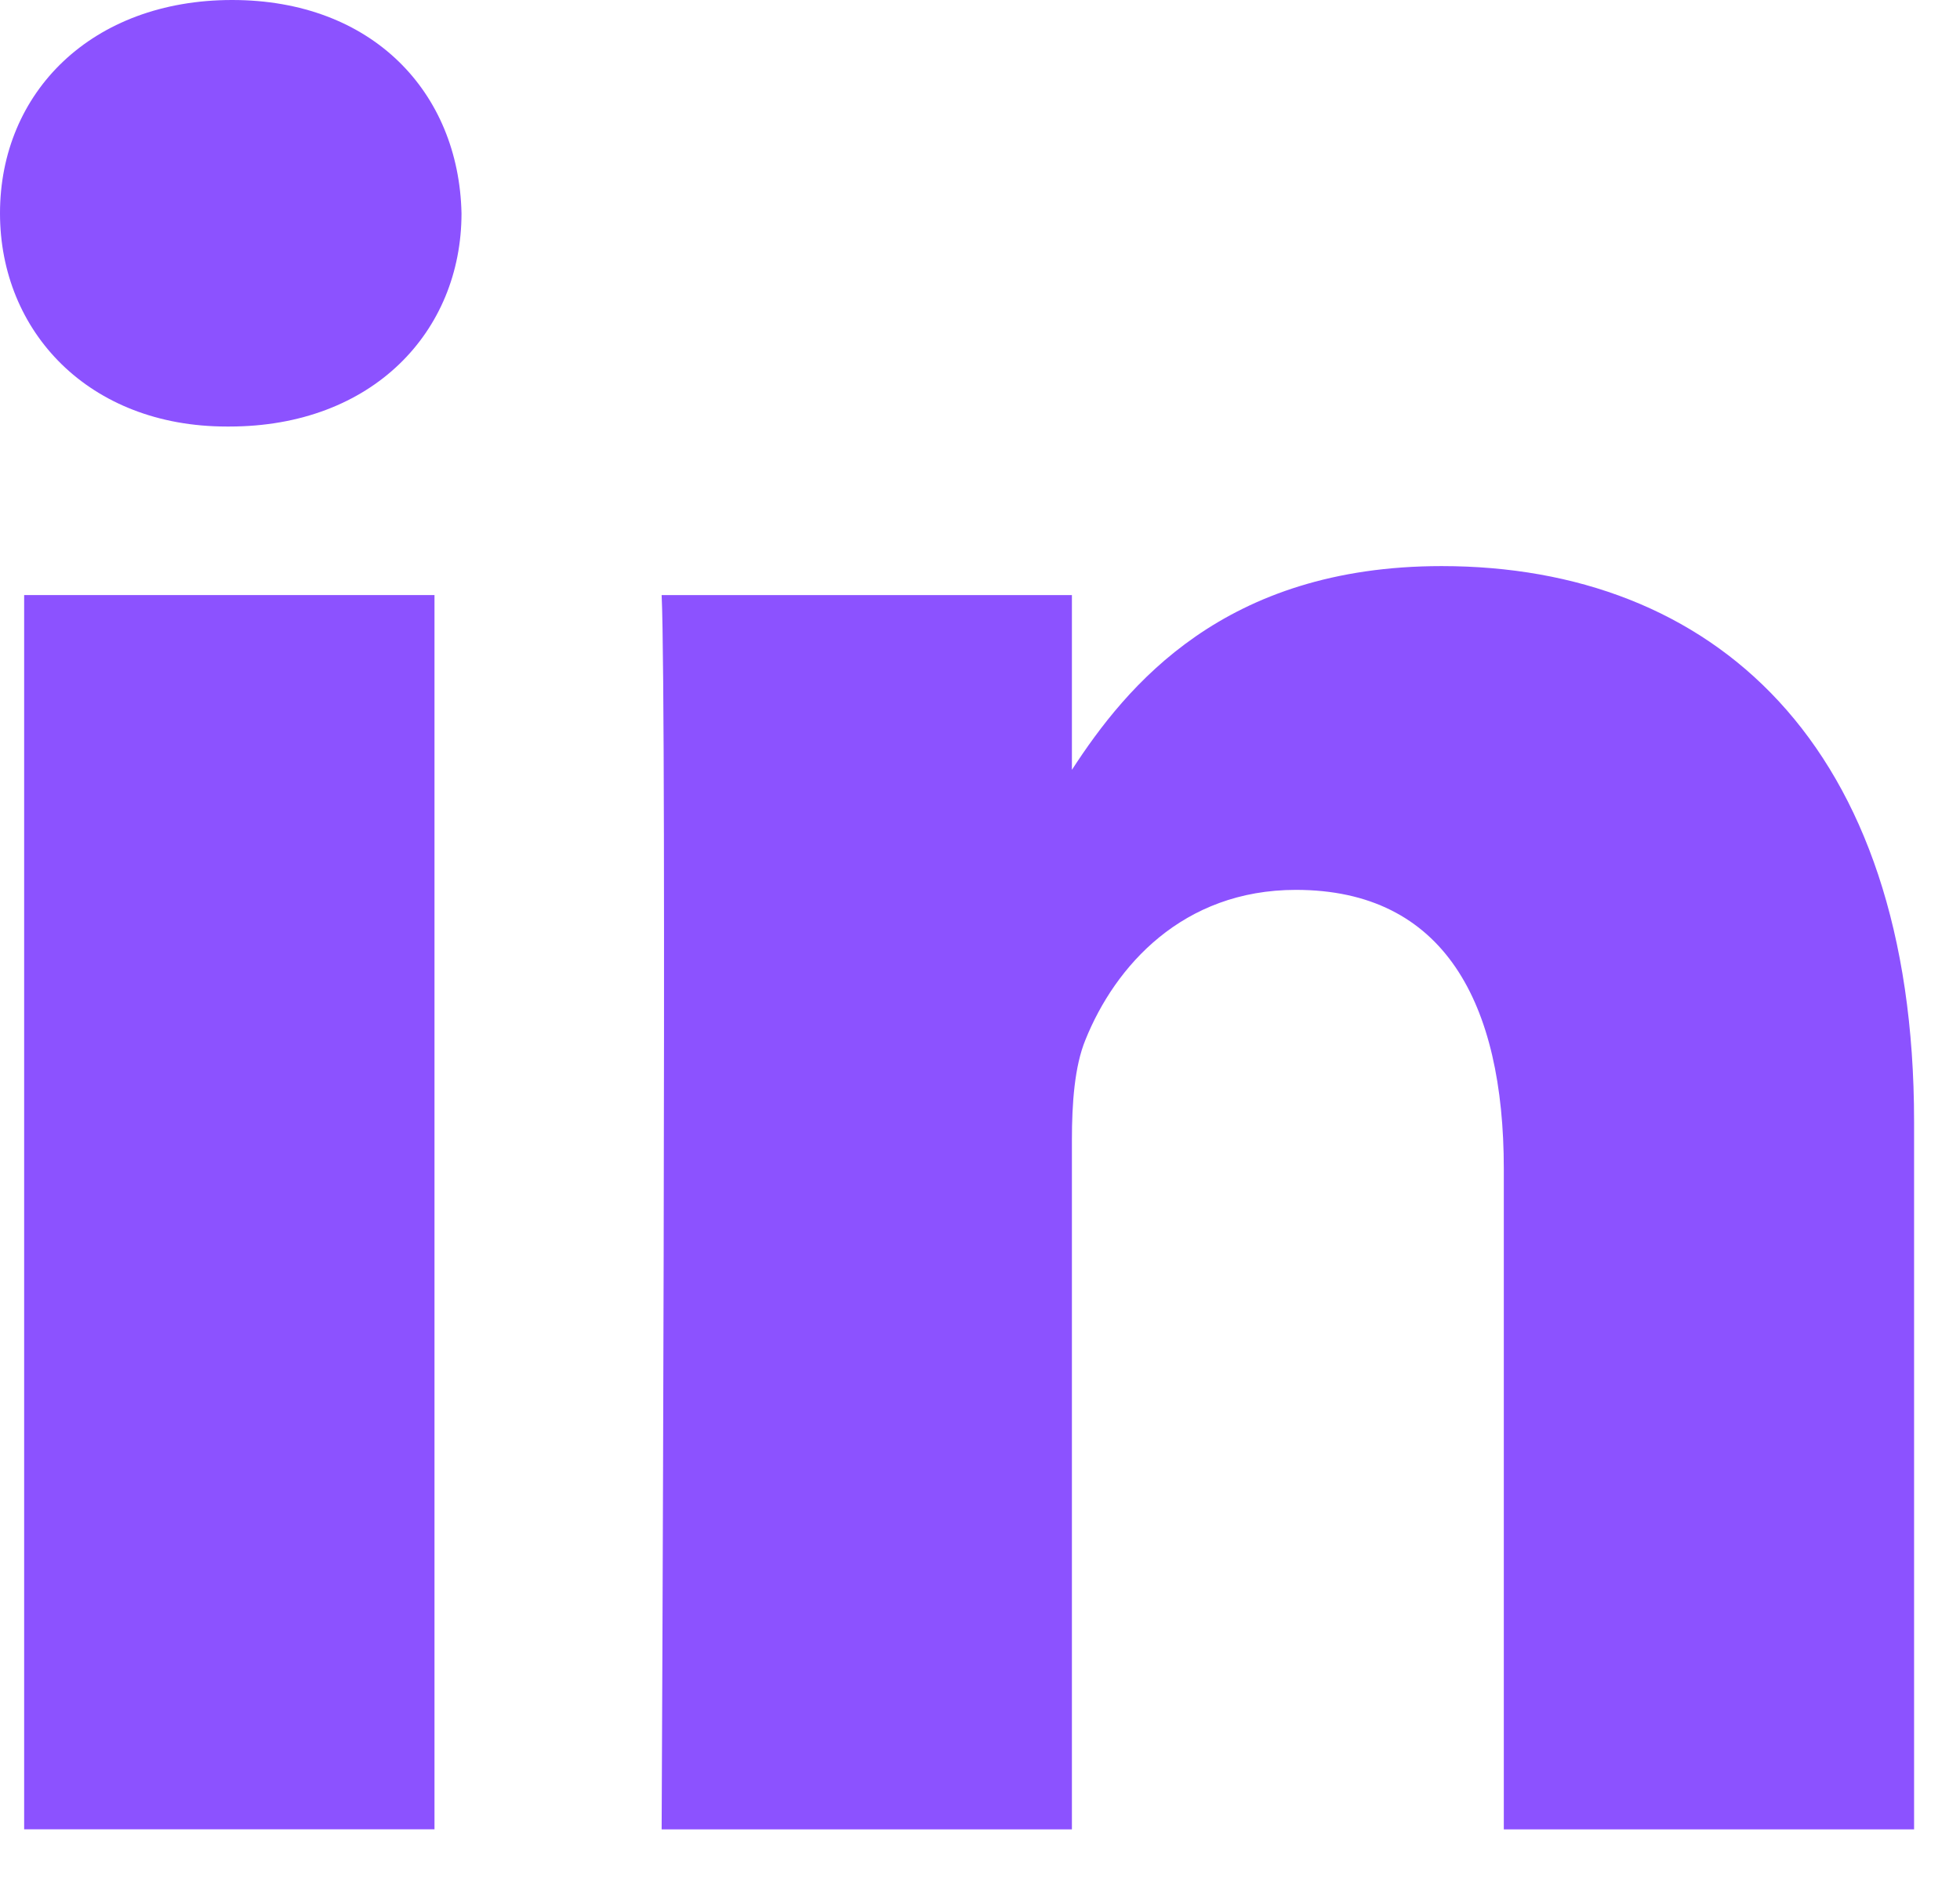
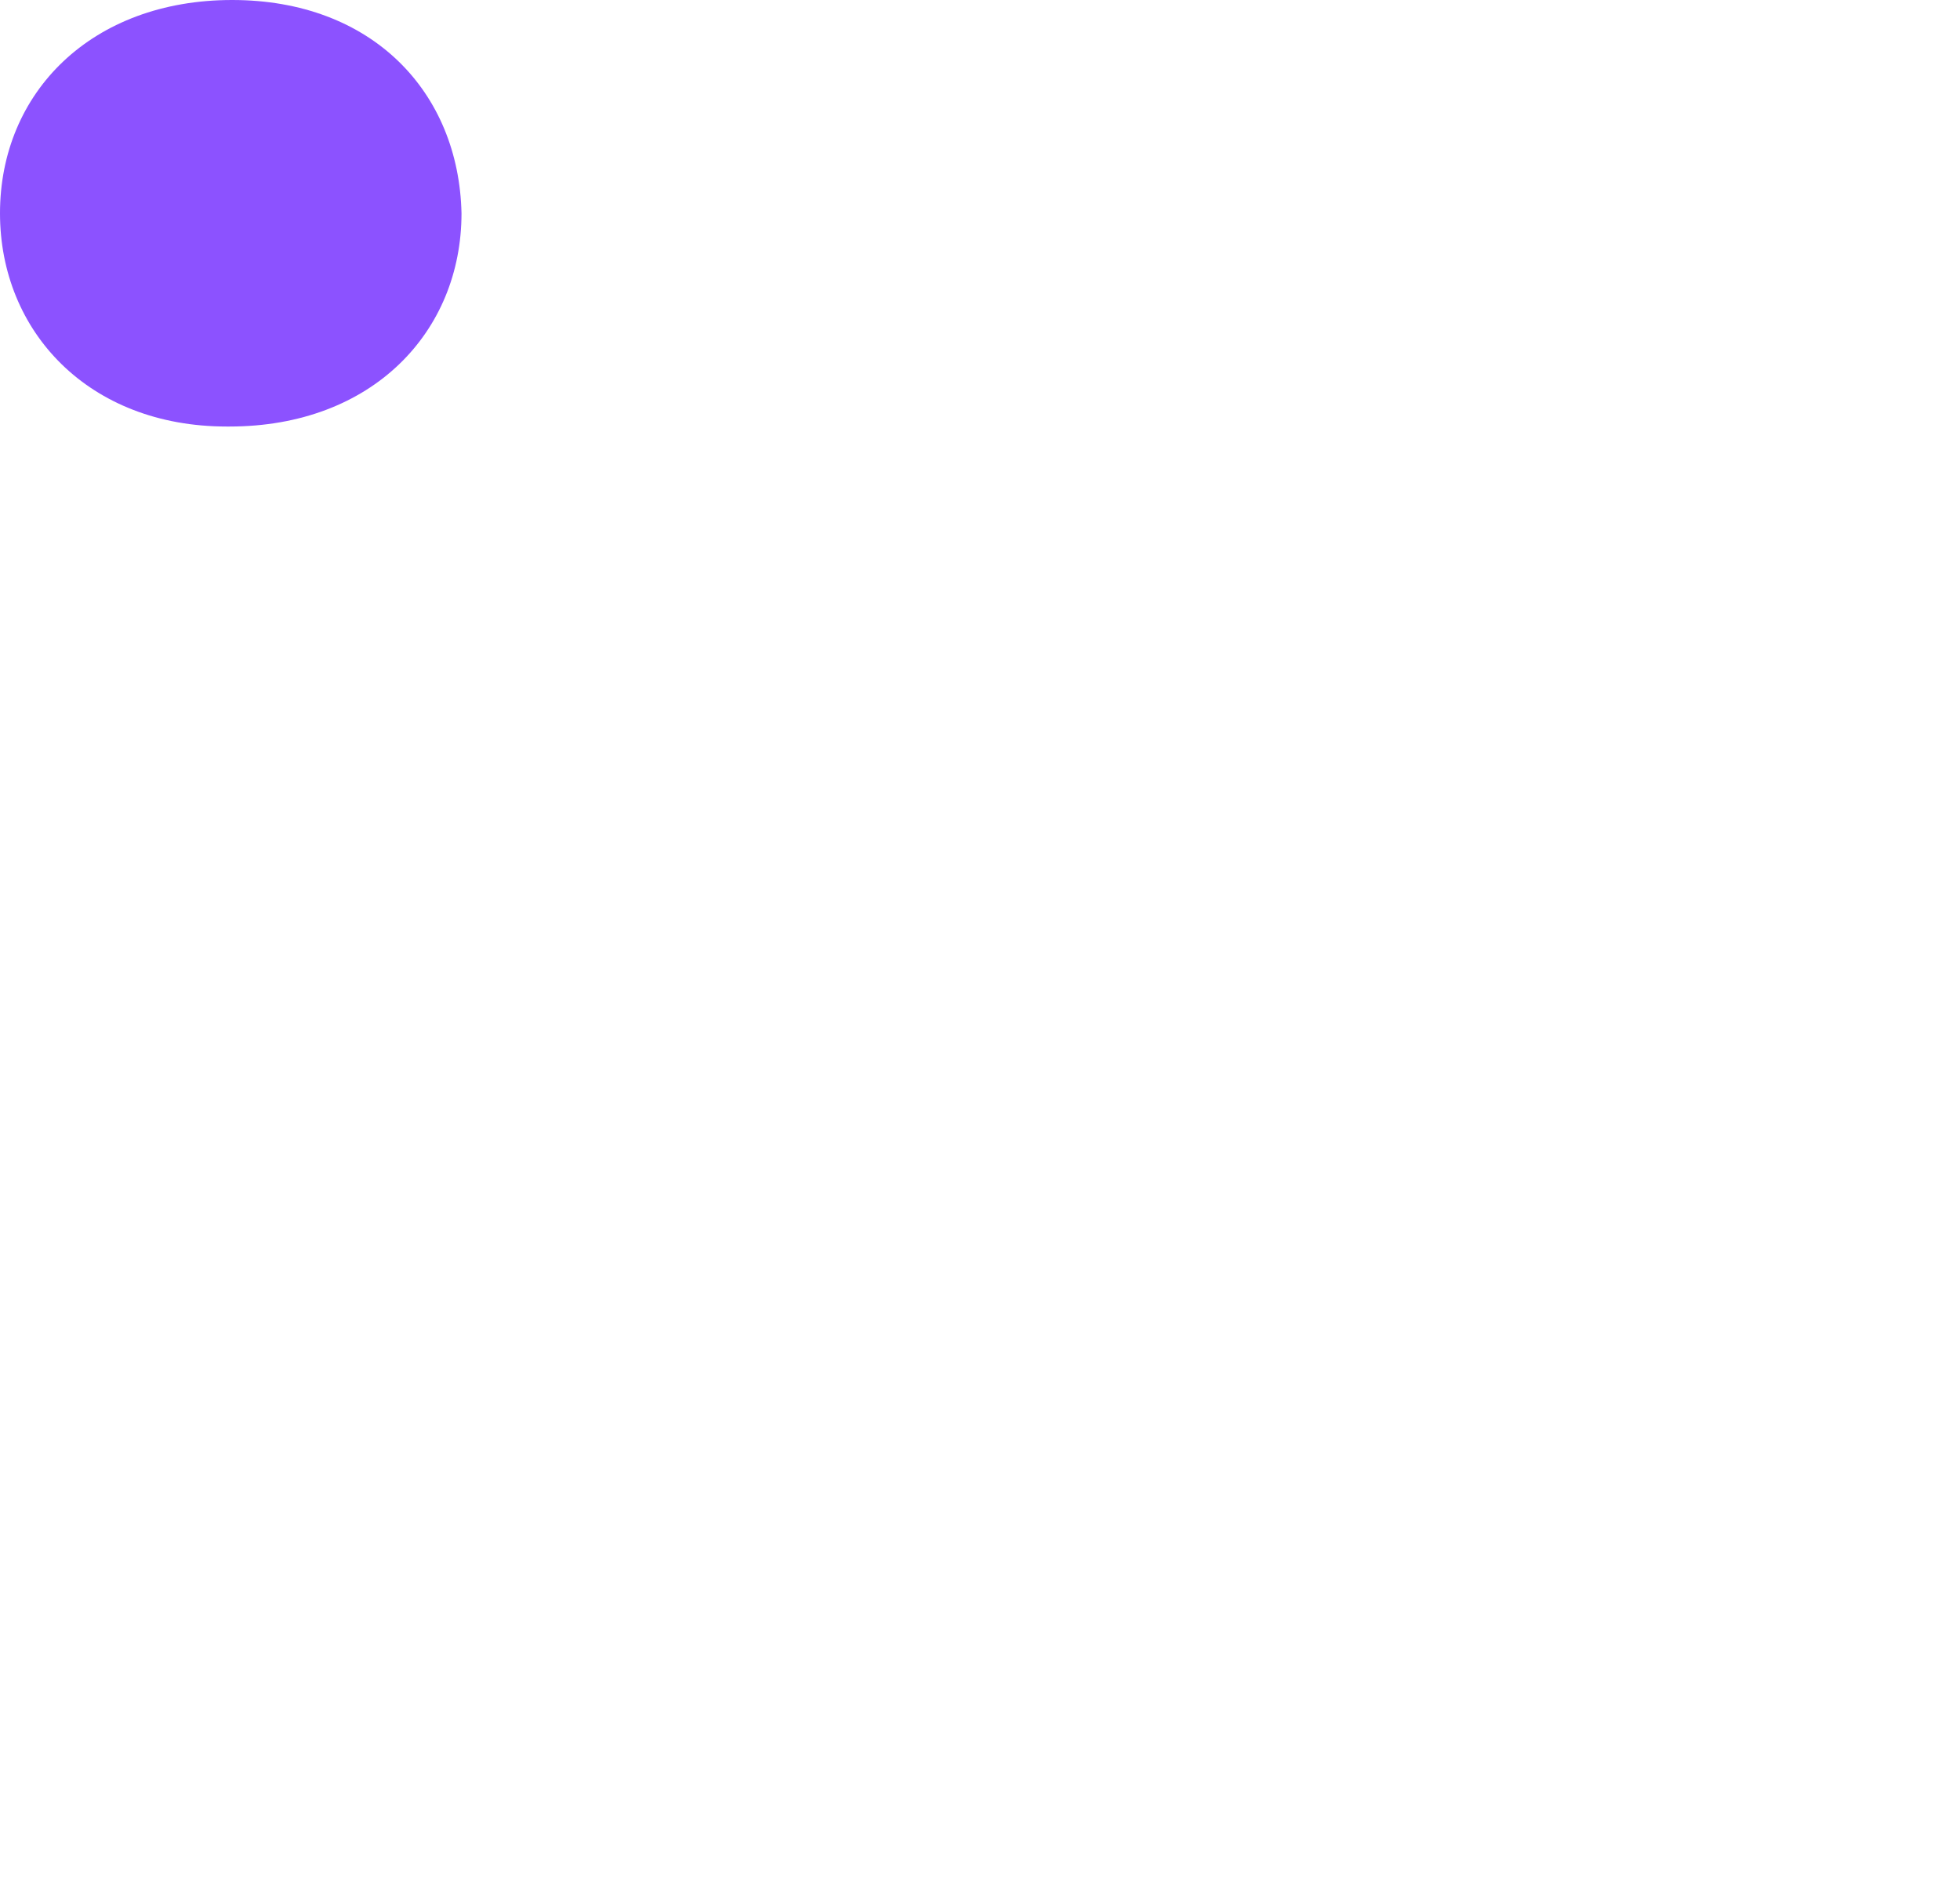
<svg xmlns="http://www.w3.org/2000/svg" fill="none" height="100%" overflow="visible" preserveAspectRatio="none" style="display: block;" viewBox="0 0 28 27" width="100%">
  <g id="Vector">
-     <path d="M6.207 8.502H0.345V26.136H6.207V8.502Z" fill="#8C52FF" />
    <path d="M3.316 0C1.311 0 0 1.319 0 3.047C0 4.739 1.271 6.094 3.239 6.094H3.277C5.321 6.094 6.593 4.739 6.593 3.047C6.555 1.319 5.321 0 3.316 0Z" fill="#8C52FF" />
-     <path d="M20.595 8.088C17.486 8.088 16.093 9.798 15.313 10.999V8.502H9.452C9.529 10.156 9.452 26.137 9.452 26.137H15.313V16.288C15.313 15.761 15.351 15.234 15.506 14.857C15.929 13.805 16.894 12.714 18.513 12.714C20.633 12.714 21.483 14.332 21.483 16.701V26.137H27.344V16.024C27.344 10.607 24.452 8.088 20.595 8.088Z" fill="#8C52FF" />
  </g>
</svg>